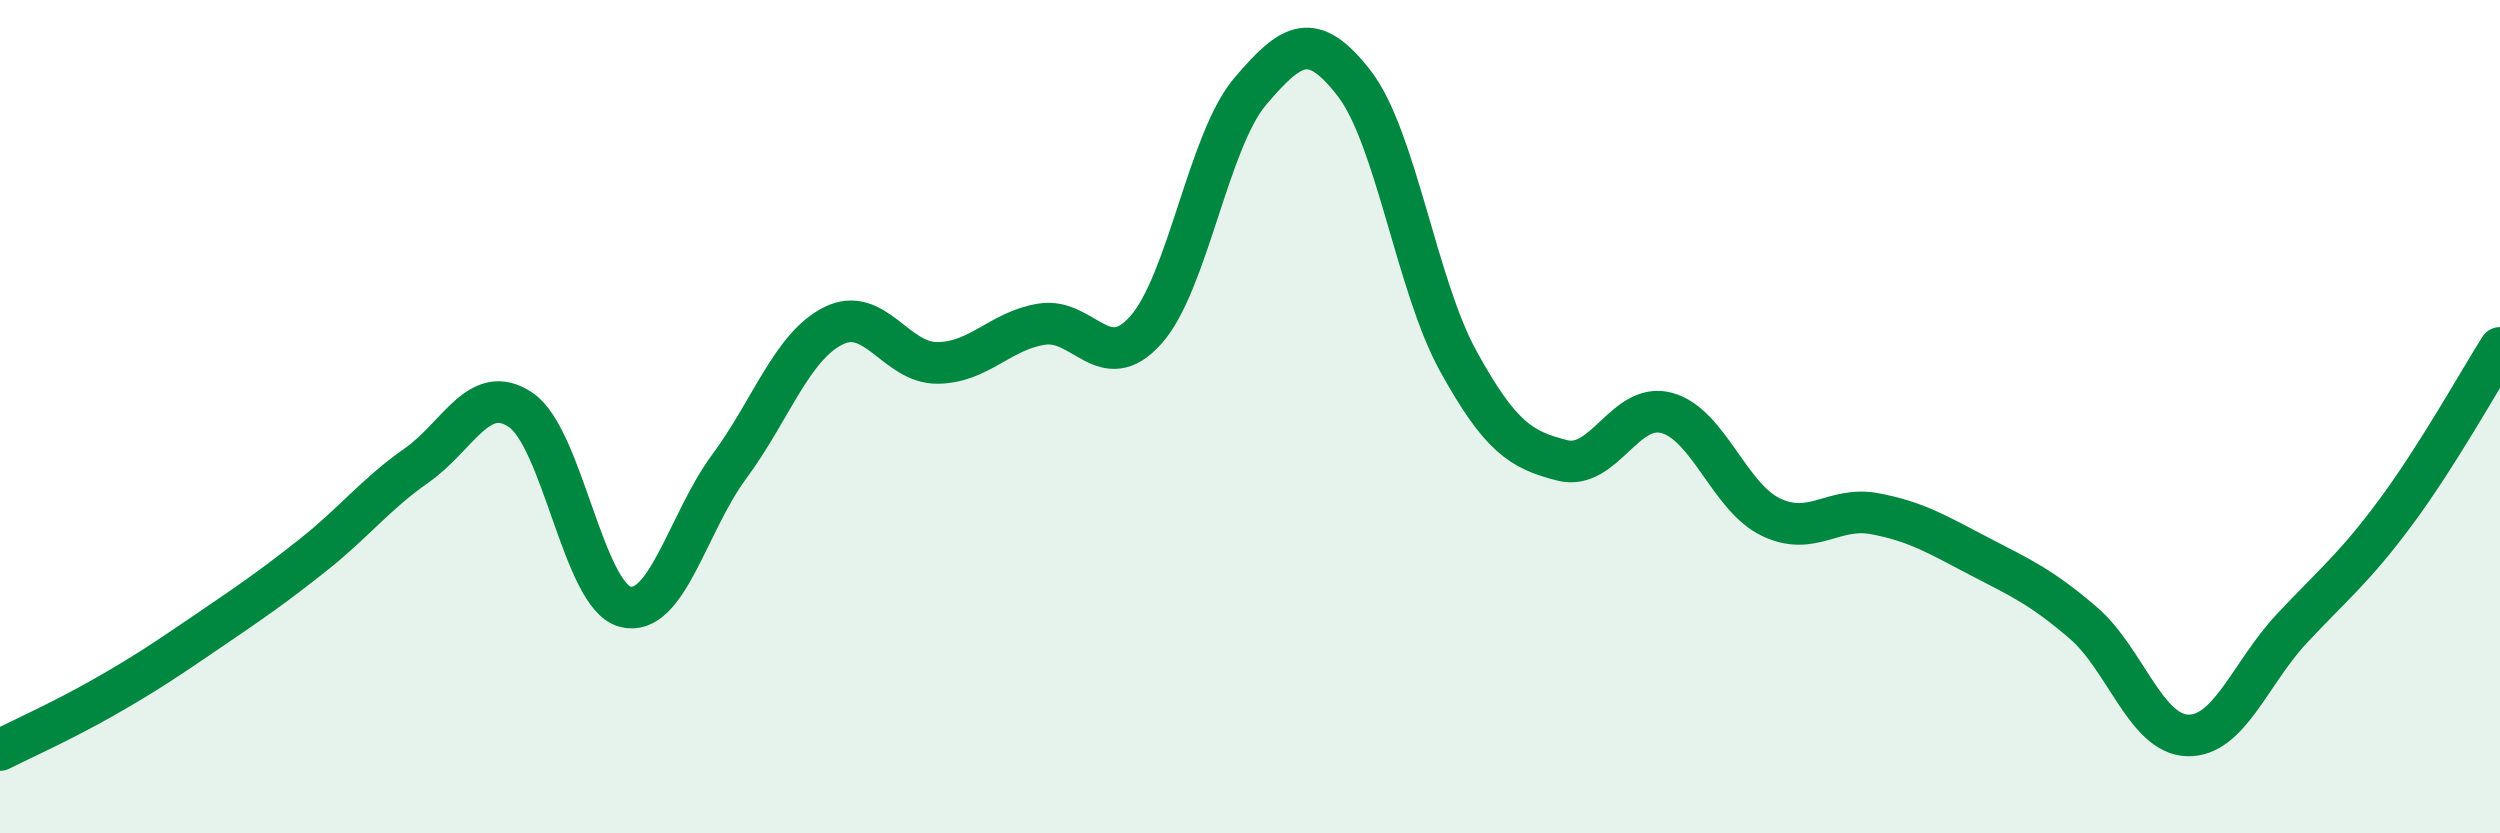
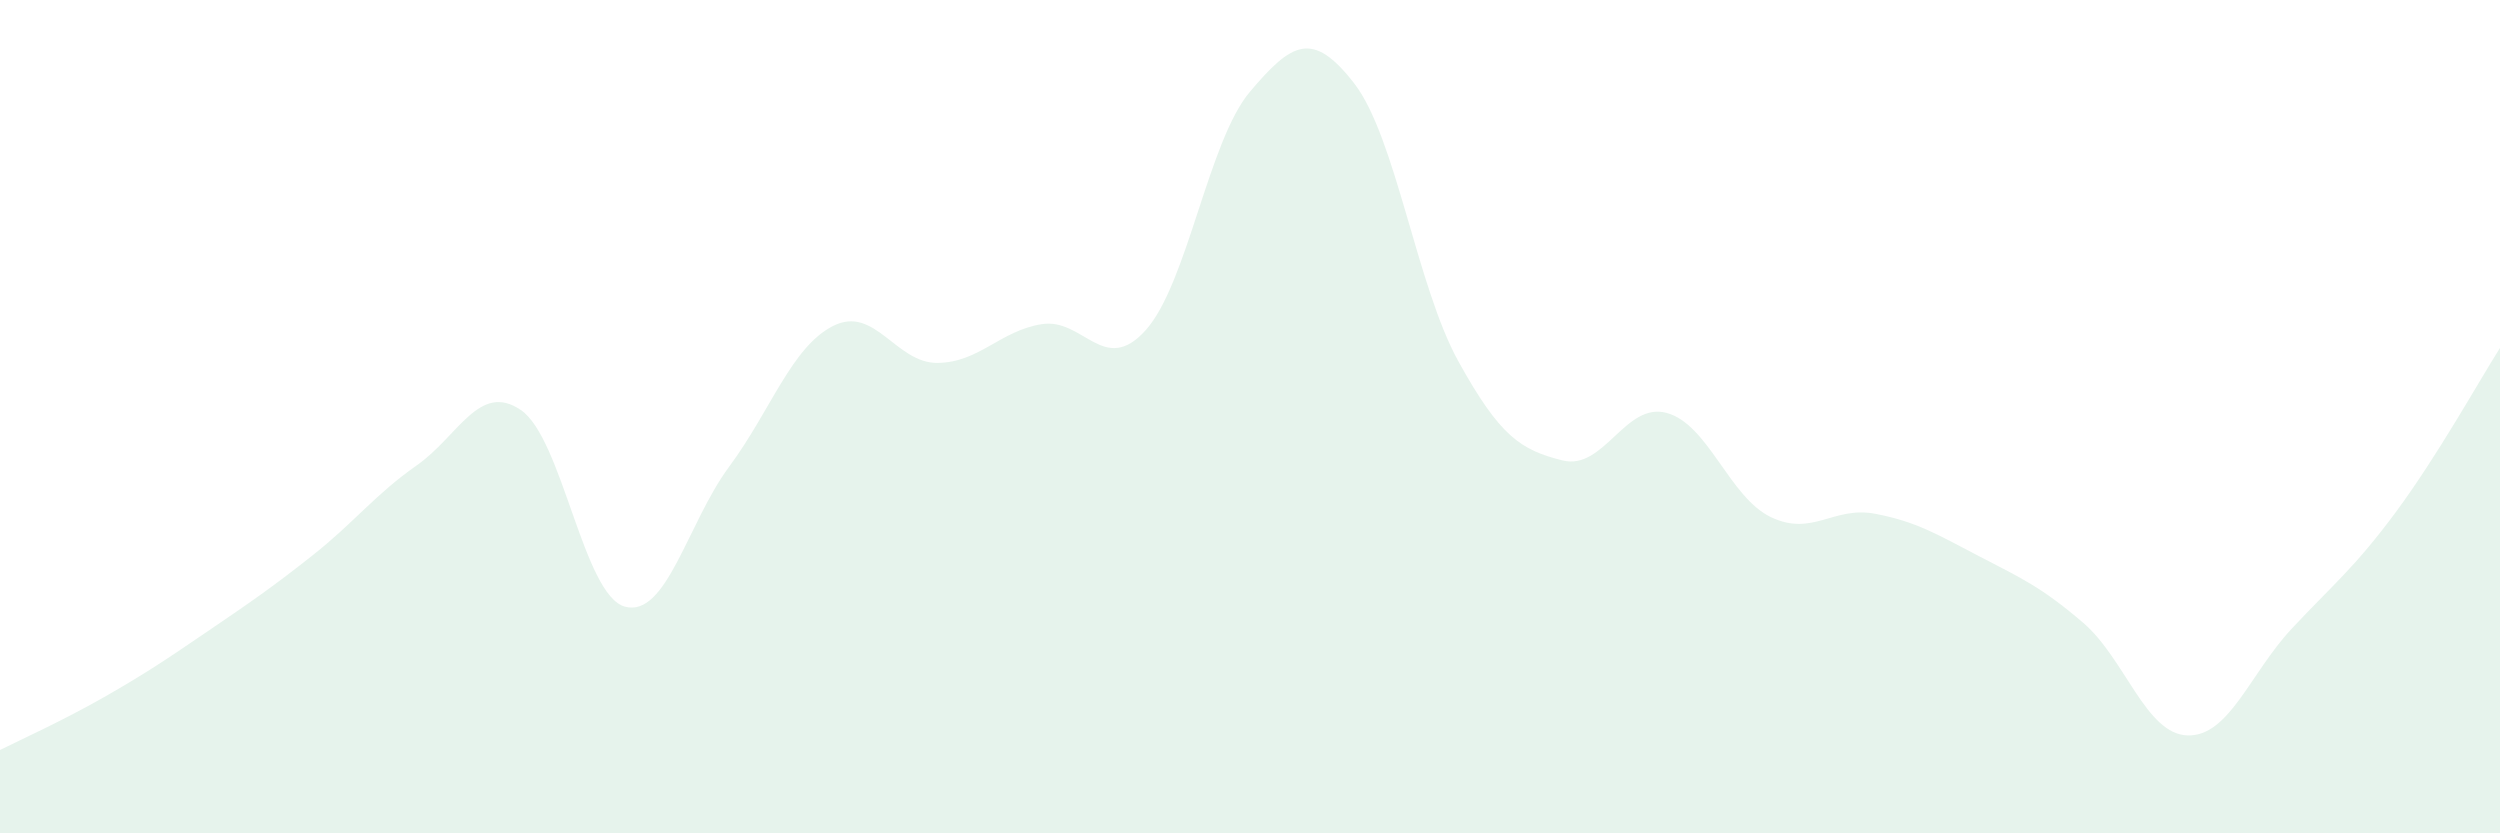
<svg xmlns="http://www.w3.org/2000/svg" width="60" height="20" viewBox="0 0 60 20">
  <path d="M 0,18 C 0.5,17.75 1.5,17.3 2.5,16.73 C 3.5,16.16 4,15.82 5,15.14 C 6,14.46 6.5,14.12 7.5,13.33 C 8.5,12.54 9,11.87 10,11.17 C 11,10.47 11.5,9.16 12.5,9.84 C 13.5,10.52 14,14.29 15,14.56 C 16,14.83 16.5,12.55 17.5,11.2 C 18.5,9.85 19,8.32 20,7.82 C 21,7.32 21.5,8.72 22.5,8.71 C 23.5,8.7 24,7.94 25,7.78 C 26,7.62 26.5,9.04 27.5,7.92 C 28.5,6.8 29,3.38 30,2.2 C 31,1.02 31.5,0.71 32.5,2 C 33.5,3.29 34,6.86 35,8.67 C 36,10.48 36.5,10.8 37.5,11.05 C 38.5,11.3 39,9.64 40,9.91 C 41,10.18 41.5,11.93 42.5,12.41 C 43.5,12.89 44,12.14 45,12.33 C 46,12.52 46.5,12.83 47.5,13.35 C 48.5,13.87 49,14.09 50,14.95 C 51,15.81 51.5,17.62 52.5,17.65 C 53.5,17.68 54,16.16 55,15.09 C 56,14.02 56.5,13.64 57.5,12.29 C 58.5,10.94 59.5,9.14 60,8.35L60 20L0 20Z" fill="#008740" opacity="0.1" stroke-linecap="round" stroke-linejoin="round" />
-   <path d="M 0,18 C 0.5,17.75 1.5,17.3 2.5,16.73 C 3.5,16.16 4,15.82 5,15.14 C 6,14.46 6.5,14.12 7.5,13.33 C 8.5,12.54 9,11.87 10,11.17 C 11,10.47 11.5,9.16 12.5,9.84 C 13.5,10.52 14,14.29 15,14.56 C 16,14.83 16.5,12.55 17.5,11.2 C 18.5,9.85 19,8.32 20,7.82 C 21,7.32 21.5,8.72 22.5,8.71 C 23.5,8.7 24,7.94 25,7.78 C 26,7.62 26.5,9.04 27.5,7.92 C 28.5,6.8 29,3.38 30,2.2 C 31,1.02 31.5,0.71 32.5,2 C 33.5,3.29 34,6.86 35,8.67 C 36,10.48 36.5,10.8 37.5,11.05 C 38.5,11.3 39,9.64 40,9.91 C 41,10.18 41.5,11.93 42.5,12.41 C 43.5,12.89 44,12.14 45,12.33 C 46,12.52 46.5,12.83 47.5,13.35 C 48.5,13.87 49,14.09 50,14.95 C 51,15.81 51.5,17.62 52.5,17.65 C 53.5,17.68 54,16.16 55,15.09 C 56,14.02 56.5,13.64 57.5,12.29 C 58.5,10.94 59.5,9.14 60,8.35" stroke="#008740" stroke-width="1" fill="none" stroke-linecap="round" stroke-linejoin="round" />
</svg>